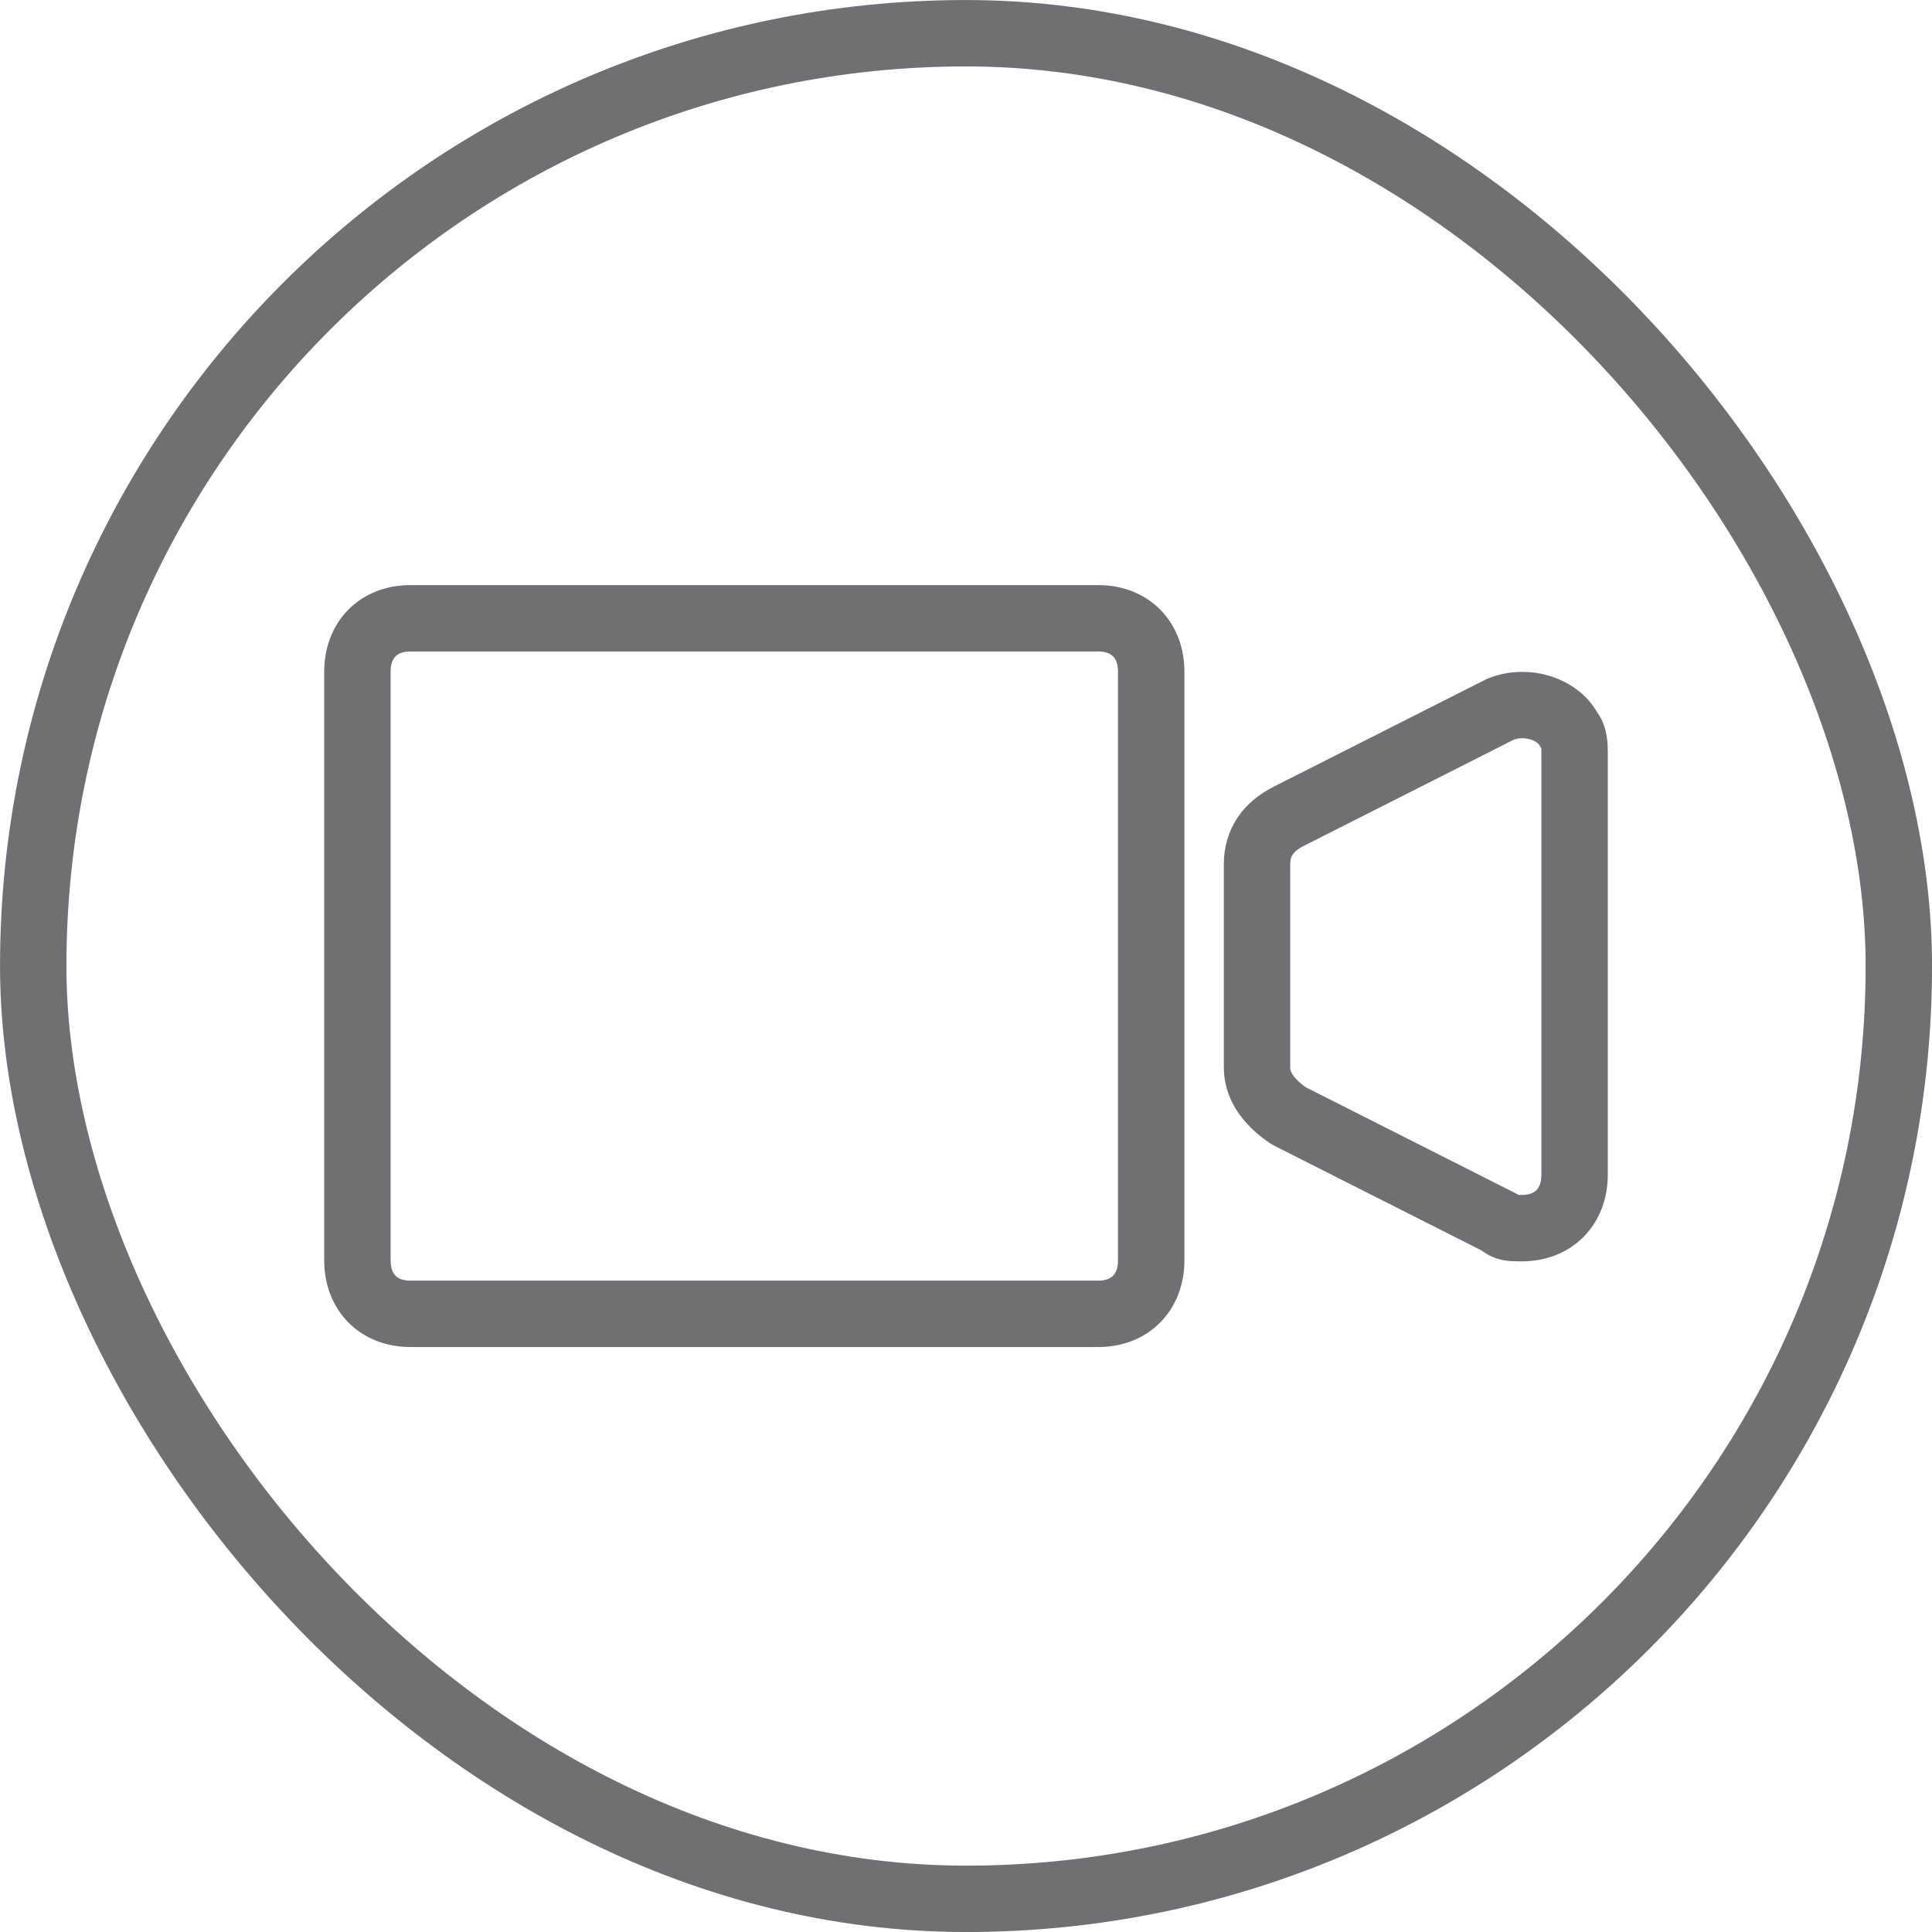
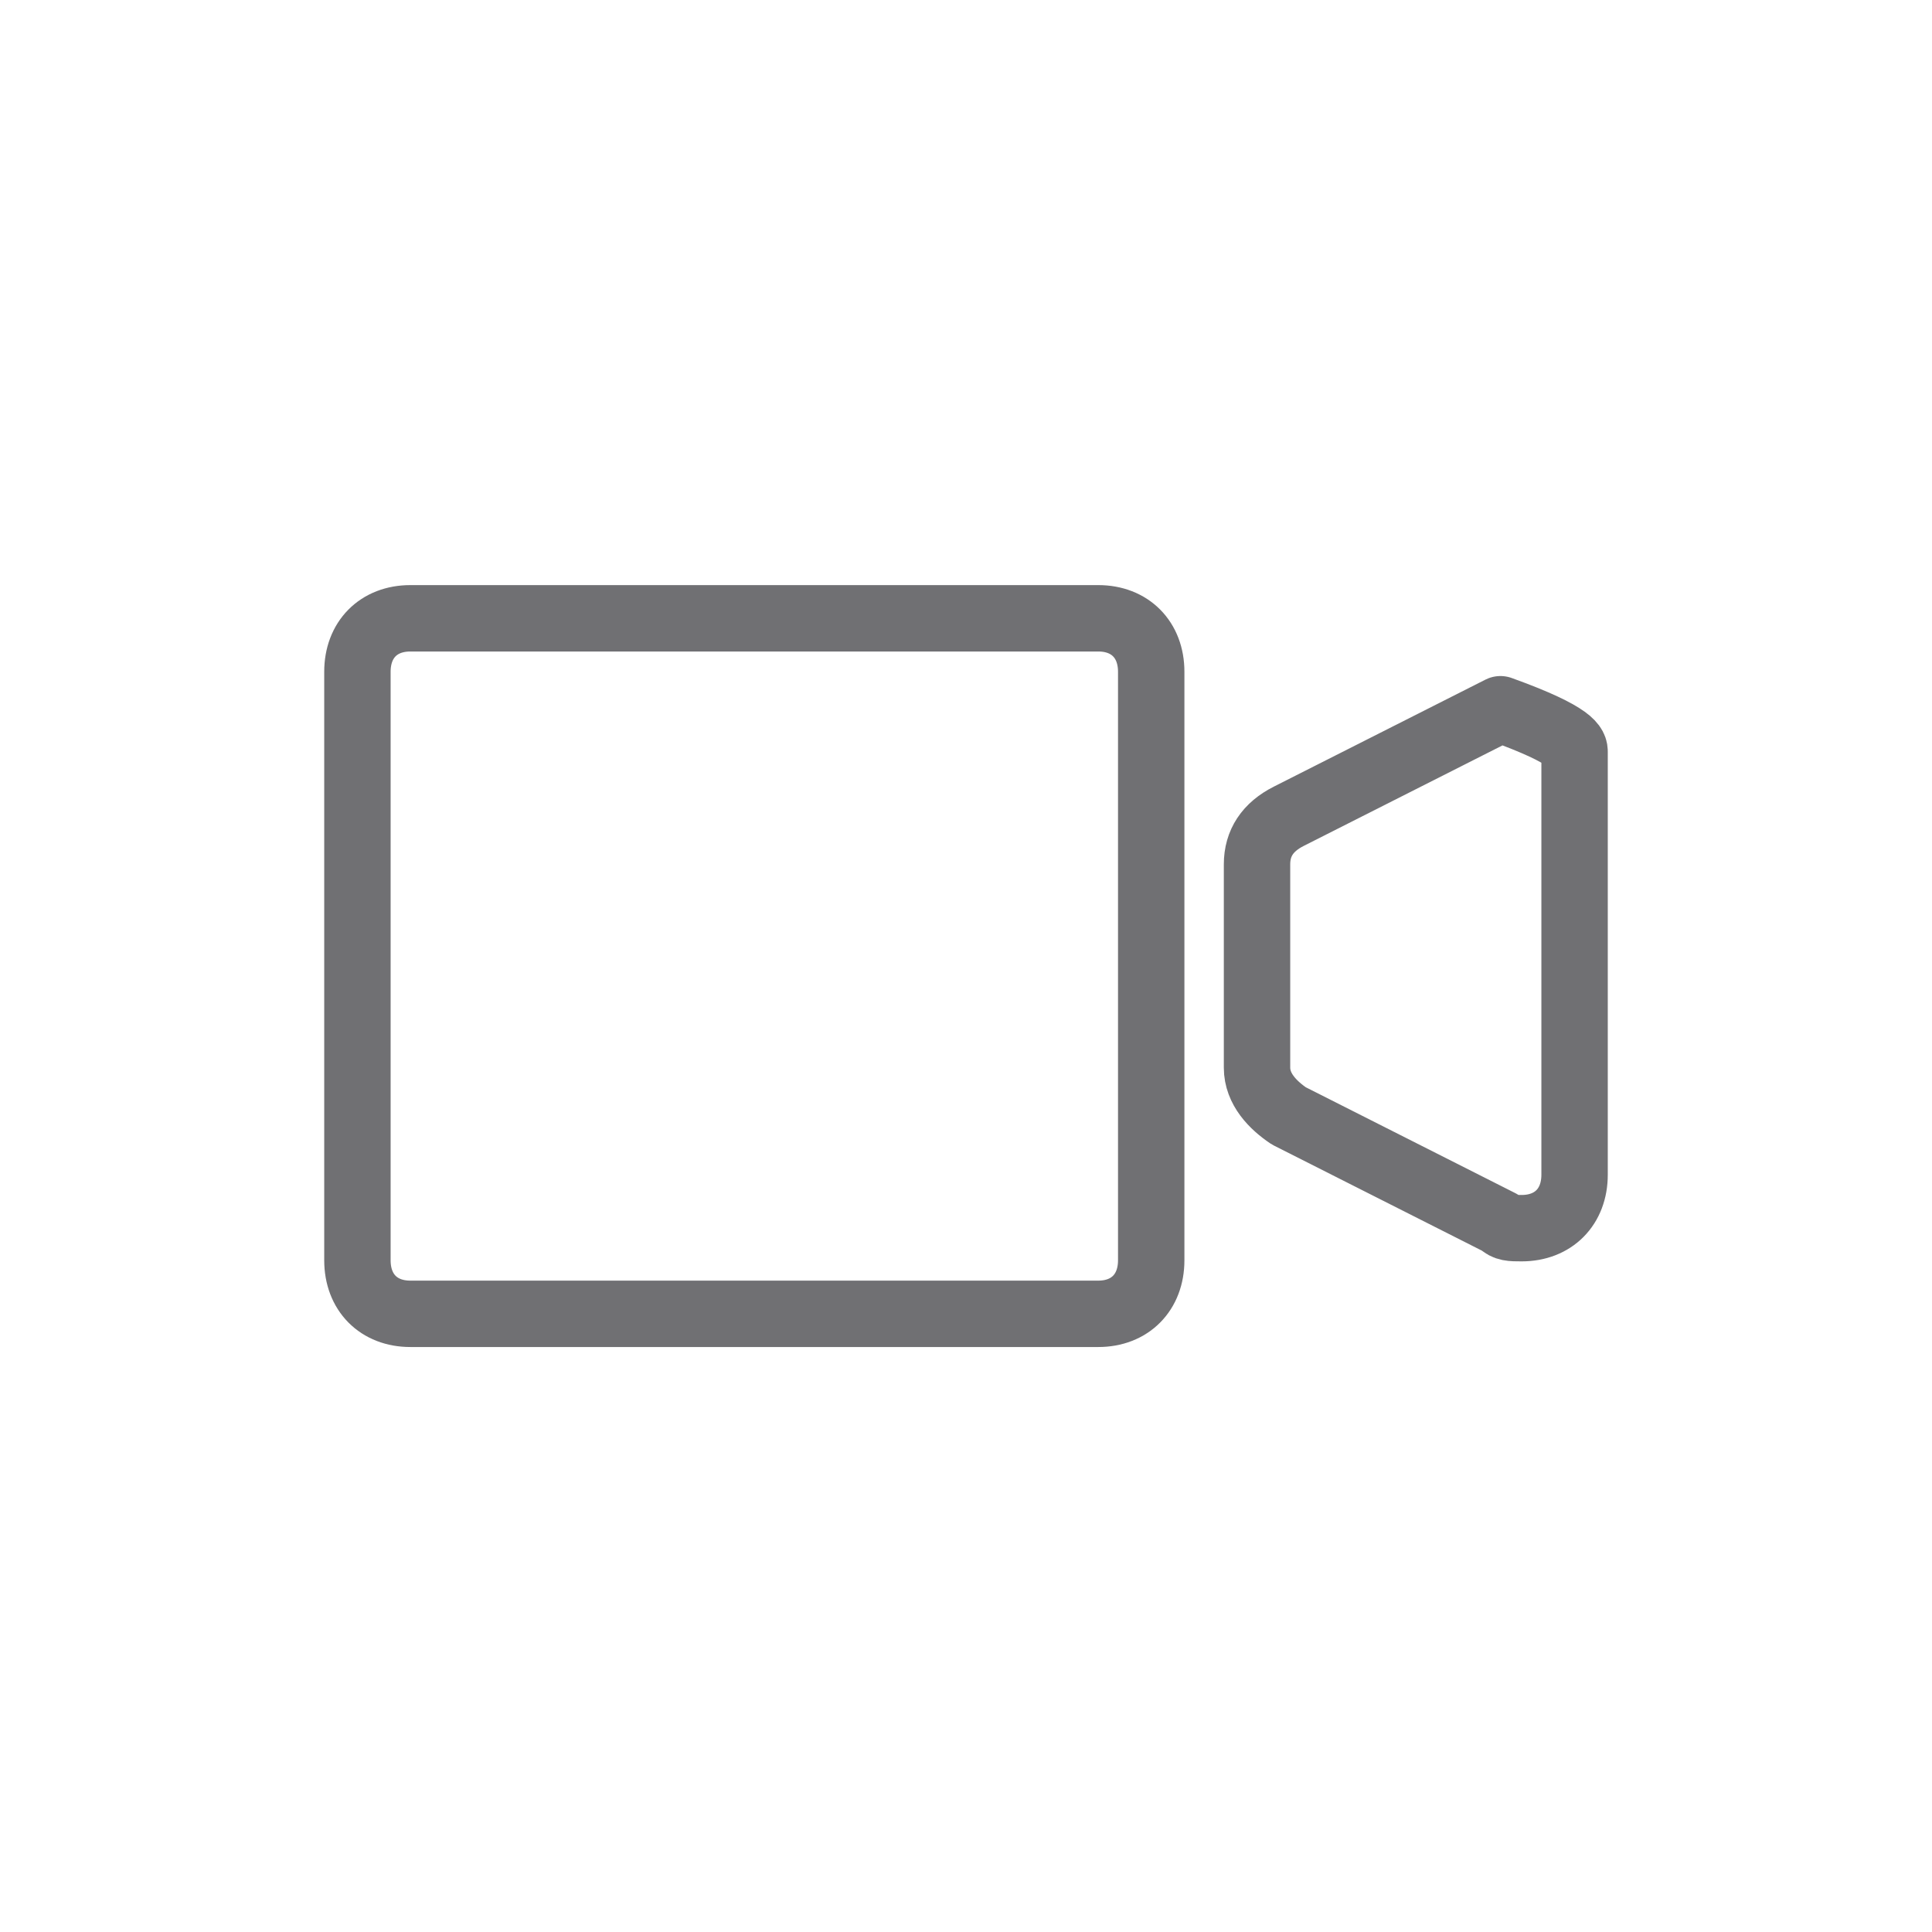
<svg xmlns="http://www.w3.org/2000/svg" width="30" height="30" viewBox="0 0 30 30" fill="none">
-   <rect x="0.516" y="0.516" width="28.969" height="28.969" rx="14.484" stroke="#707073" stroke-width="1.031" />
-   <path d="M24.45 18.241C24.45 18.739 24.121 19.071 23.628 19.071C23.464 19.071 23.381 19.071 23.299 18.988L20.012 17.327C19.766 17.161 19.519 16.911 19.519 16.579V13.422C19.519 13.09 19.684 12.841 20.012 12.675L23.299 11.013C23.71 10.847 24.203 11.013 24.368 11.345C24.45 11.428 24.45 11.595 24.45 11.678V18.241Z" stroke="#707073" stroke-width="1.031" stroke-linecap="round" stroke-linejoin="round" />
+   <path d="M24.45 18.241C24.45 18.739 24.121 19.071 23.628 19.071C23.464 19.071 23.381 19.071 23.299 18.988L20.012 17.327C19.766 17.161 19.519 16.911 19.519 16.579V13.422C19.519 13.09 19.684 12.841 20.012 12.675L23.299 11.013C24.45 11.428 24.45 11.595 24.45 11.678V18.241Z" stroke="#707073" stroke-width="1.031" stroke-linecap="round" stroke-linejoin="round" />
  <path d="M17.054 9.601H6.372C5.878 9.601 5.55 9.933 5.55 10.431V19.57C5.55 20.068 5.878 20.401 6.372 20.401H17.054C17.547 20.401 17.876 20.068 17.876 19.57V10.431C17.876 9.933 17.547 9.601 17.054 9.601Z" stroke="#707073" stroke-width="1.031" stroke-linecap="round" stroke-linejoin="round" />
</svg>